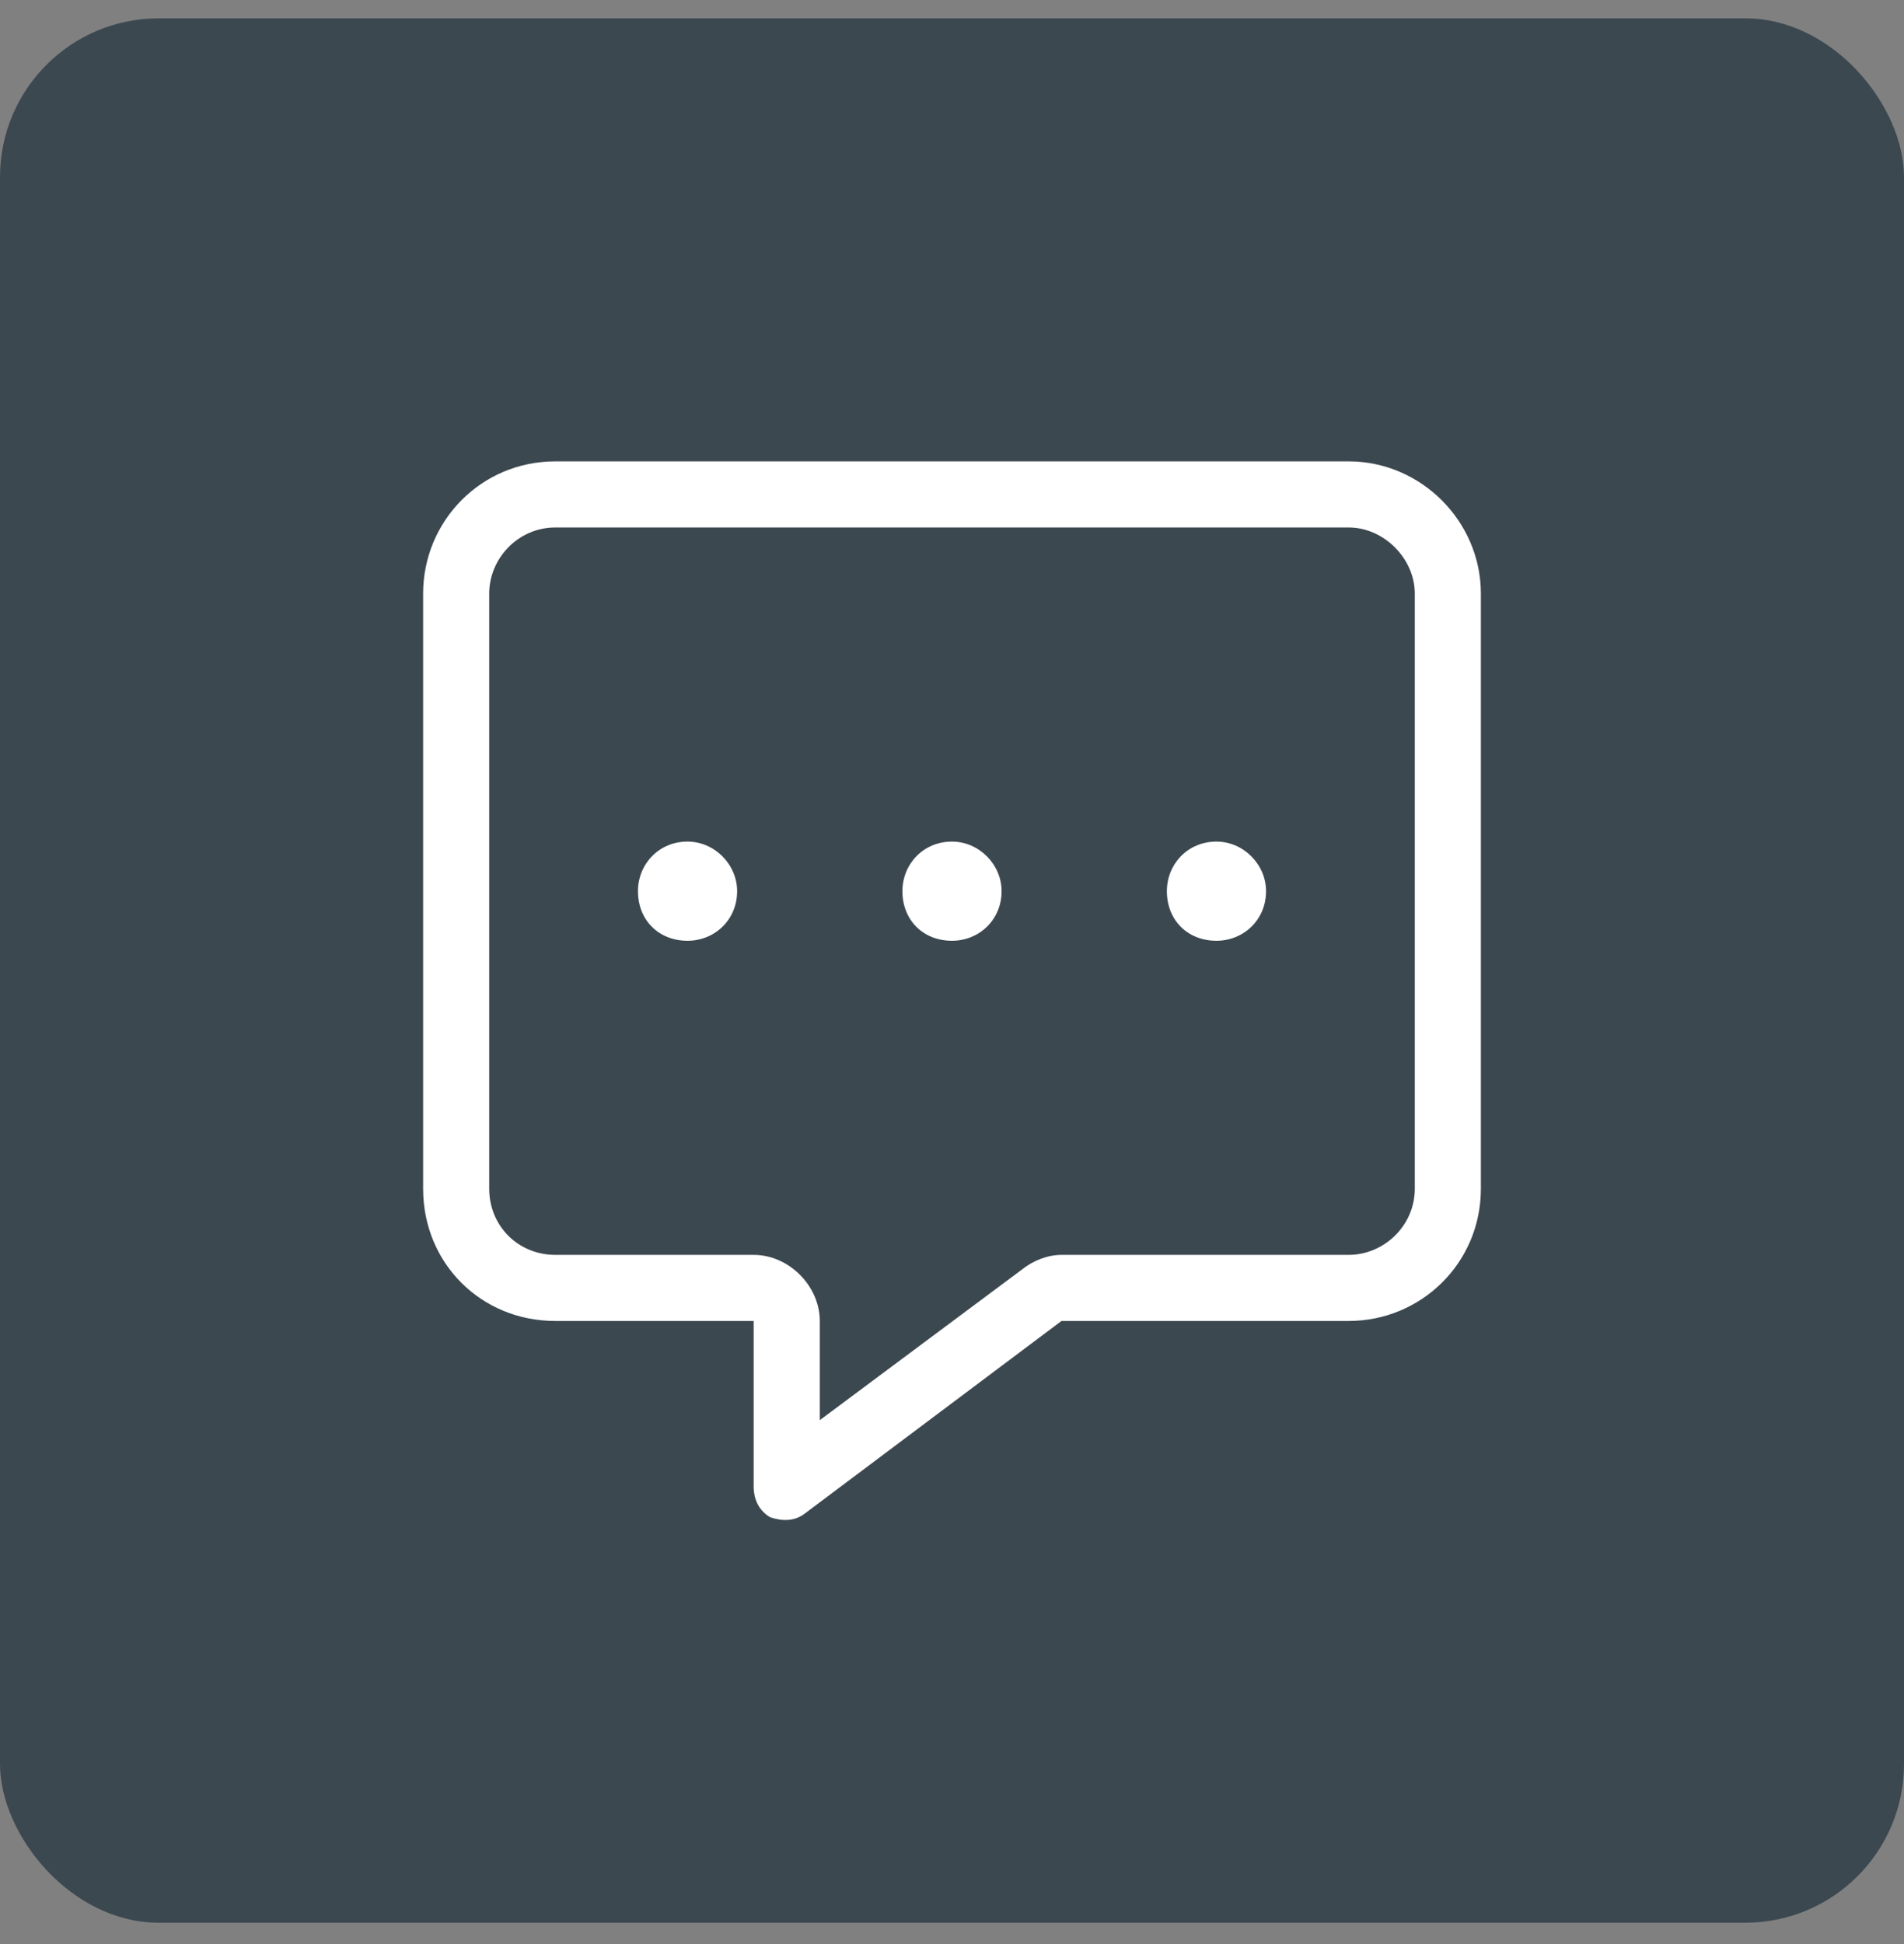
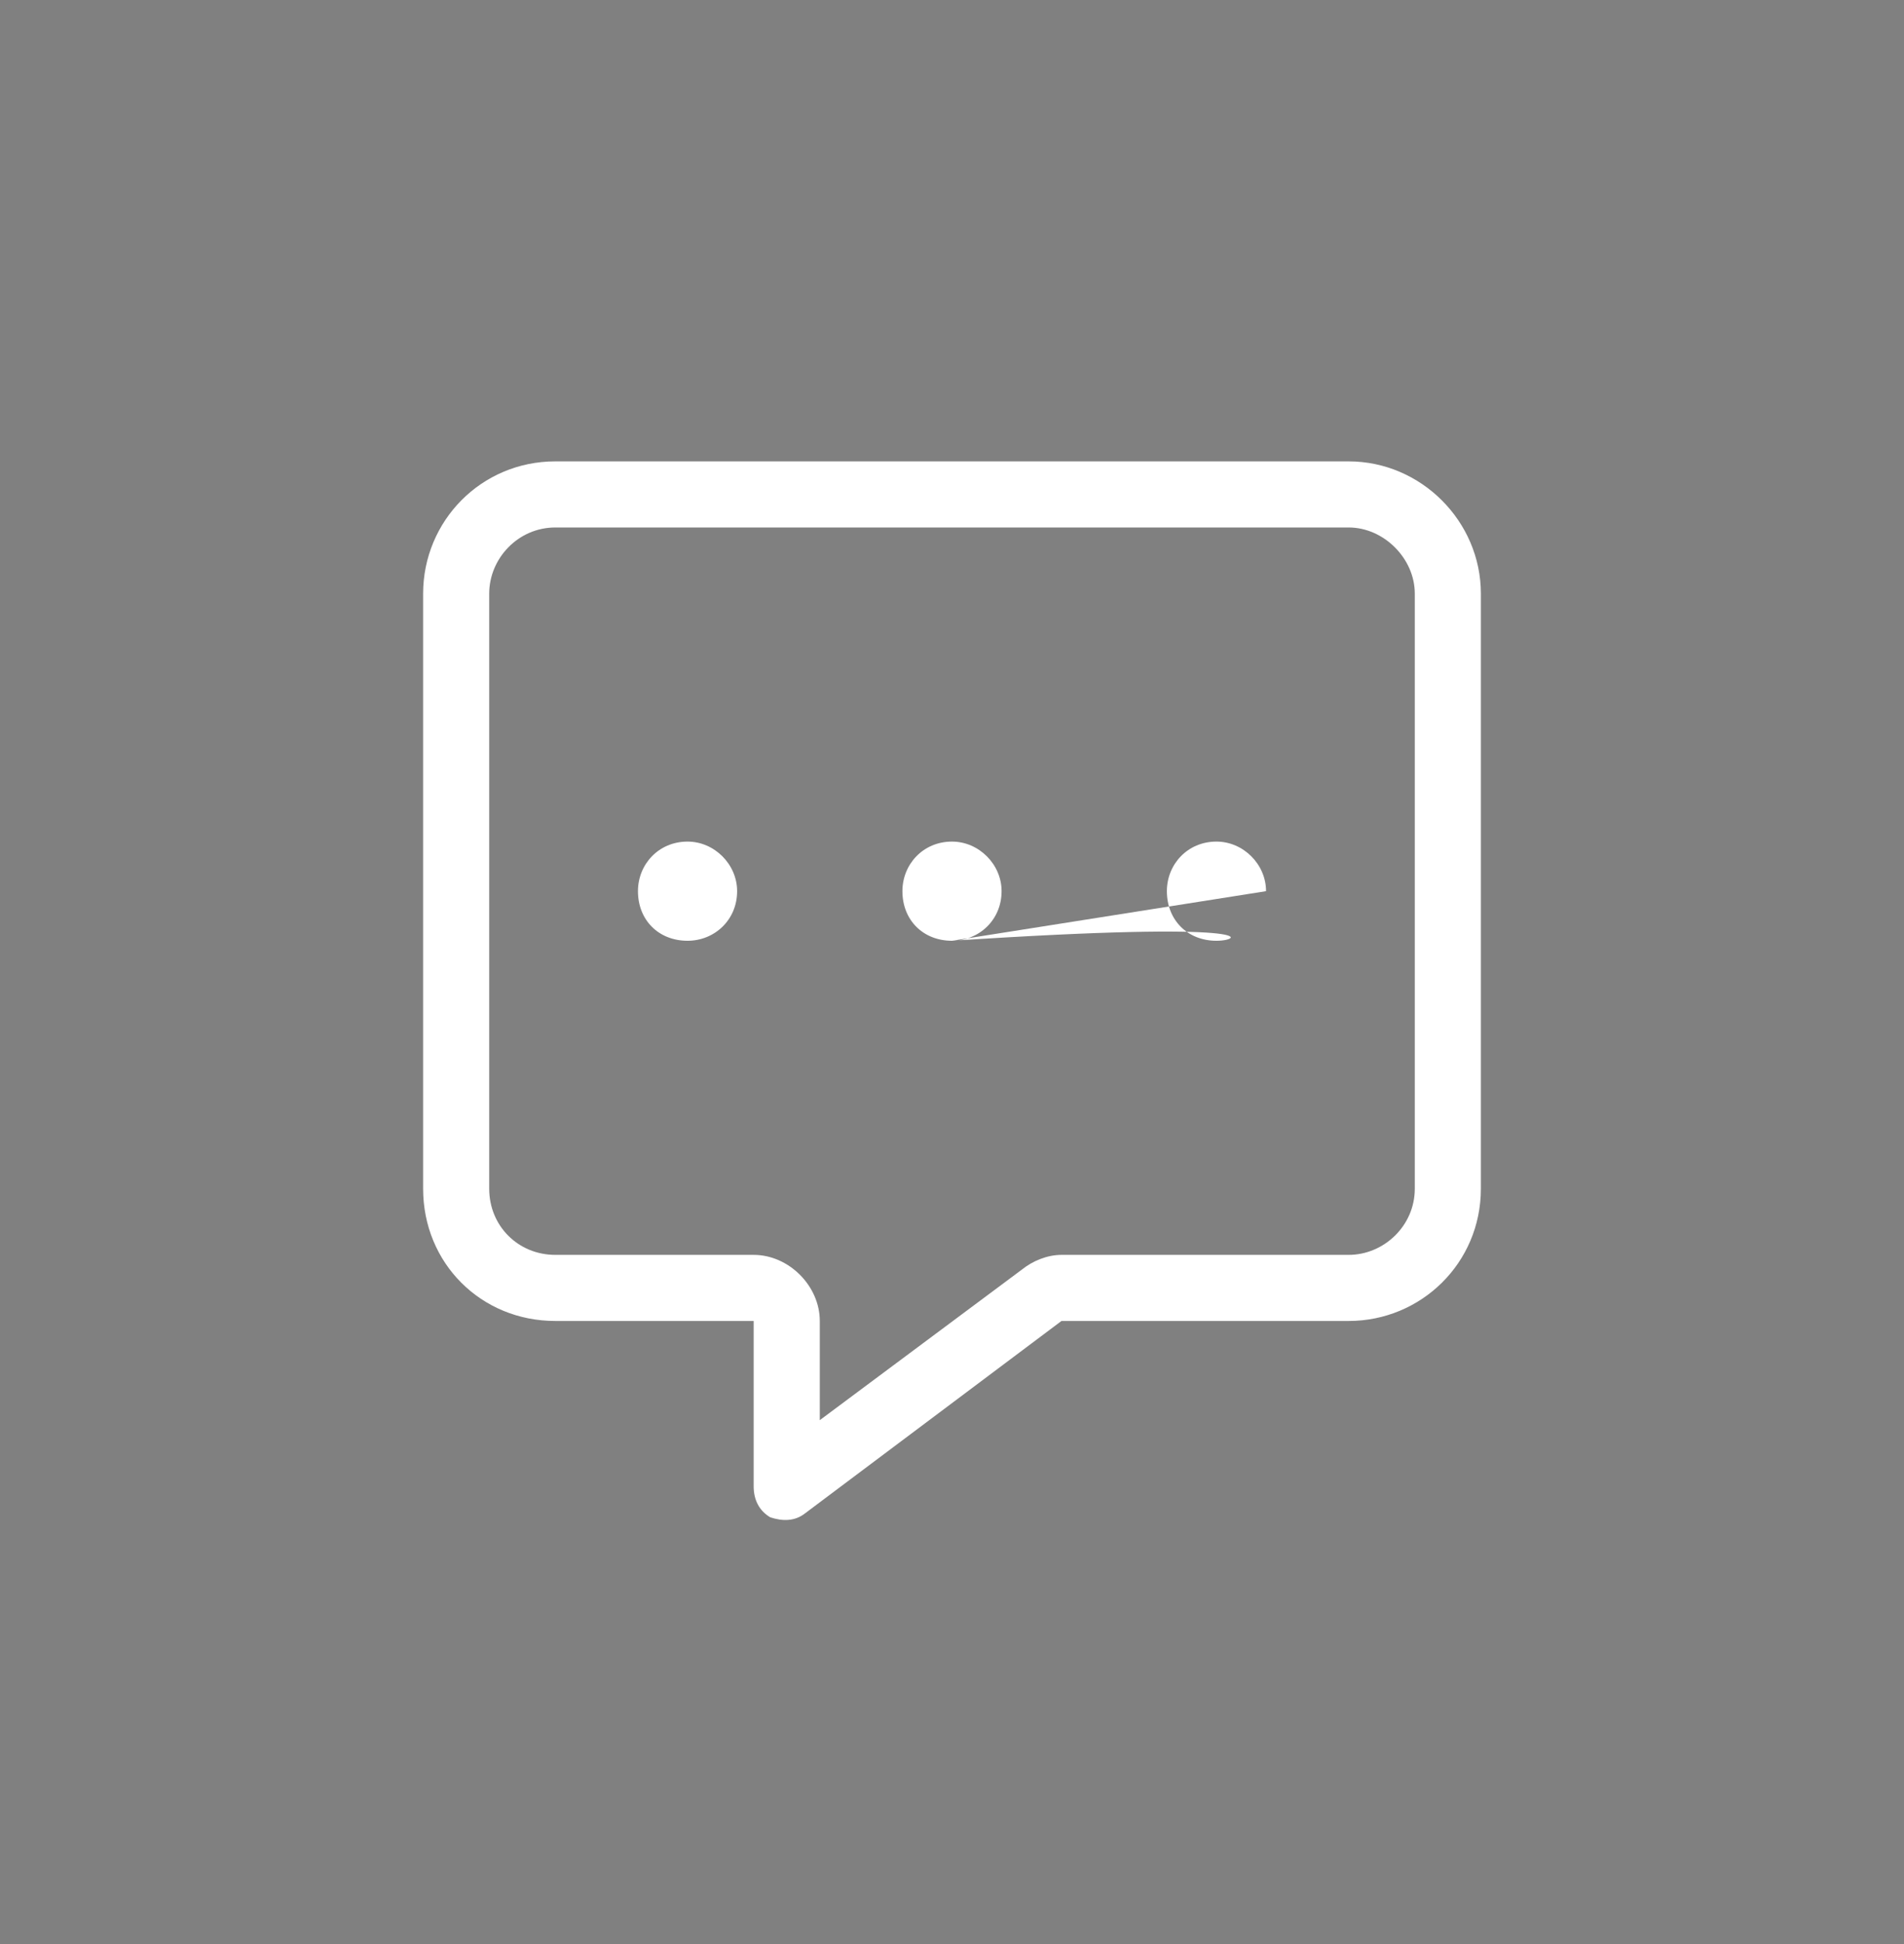
<svg xmlns="http://www.w3.org/2000/svg" width="48" height="49" viewBox="0 0 48 49" fill="none">
  <rect x="0" y="0" width="48" height="49" fill="#808080" stroke="none" />
-   <rect y="0.462" width="48" height="48" rx="4" fill="#3C4850" />
-   <path d="M20.667 33.295V35.795L25.771 31.993C26.031 31.785 26.396 31.629 26.76 31.629H34C34.885 31.629 35.667 30.899 35.667 29.962V14.962C35.667 14.076 34.885 13.295 34 13.295H14C13.062 13.295 12.333 14.076 12.333 14.962V29.962C12.333 30.899 13.062 31.629 14 31.629H19C19.885 31.629 20.667 32.41 20.667 33.295ZM14 11.629H34C35.823 11.629 37.333 13.139 37.333 14.962V29.962C37.333 31.837 35.823 33.295 34 33.295H26.76L20.302 38.139C20.042 38.347 19.729 38.347 19.417 38.243C19.156 38.087 19 37.827 19 37.462V34.962V33.295H17.333H14C12.125 33.295 10.667 31.837 10.667 29.962V14.962C10.667 13.139 12.125 11.629 14 11.629ZM17.333 23.712C16.604 23.712 16.083 23.191 16.083 22.462C16.083 21.785 16.604 21.212 17.333 21.212C18.01 21.212 18.583 21.785 18.583 22.462C18.583 23.191 18.01 23.712 17.333 23.712ZM24 23.712C23.271 23.712 22.75 23.191 22.75 22.462C22.75 21.785 23.271 21.212 24 21.212C24.677 21.212 25.25 21.785 25.25 22.462C25.25 23.191 24.677 23.712 24 23.712ZM31.917 22.462C31.917 23.191 31.344 23.712 30.667 23.712C29.938 23.712 29.417 23.191 29.417 22.462C29.417 21.785 29.938 21.212 30.667 21.212C31.344 21.212 31.917 21.785 31.917 22.462Z" fill="white" />
+   <path d="M20.667 33.295V35.795L25.771 31.993C26.031 31.785 26.396 31.629 26.76 31.629H34C34.885 31.629 35.667 30.899 35.667 29.962V14.962C35.667 14.076 34.885 13.295 34 13.295H14C13.062 13.295 12.333 14.076 12.333 14.962V29.962C12.333 30.899 13.062 31.629 14 31.629H19C19.885 31.629 20.667 32.41 20.667 33.295ZM14 11.629H34C35.823 11.629 37.333 13.139 37.333 14.962V29.962C37.333 31.837 35.823 33.295 34 33.295H26.76L20.302 38.139C20.042 38.347 19.729 38.347 19.417 38.243C19.156 38.087 19 37.827 19 37.462V34.962V33.295H17.333H14C12.125 33.295 10.667 31.837 10.667 29.962V14.962C10.667 13.139 12.125 11.629 14 11.629ZM17.333 23.712C16.604 23.712 16.083 23.191 16.083 22.462C16.083 21.785 16.604 21.212 17.333 21.212C18.01 21.212 18.583 21.785 18.583 22.462C18.583 23.191 18.01 23.712 17.333 23.712ZM24 23.712C23.271 23.712 22.75 23.191 22.75 22.462C22.75 21.785 23.271 21.212 24 21.212C24.677 21.212 25.25 21.785 25.25 22.462C25.25 23.191 24.677 23.712 24 23.712ZC31.917 23.191 31.344 23.712 30.667 23.712C29.938 23.712 29.417 23.191 29.417 22.462C29.417 21.785 29.938 21.212 30.667 21.212C31.344 21.212 31.917 21.785 31.917 22.462Z" fill="white" />
</svg>